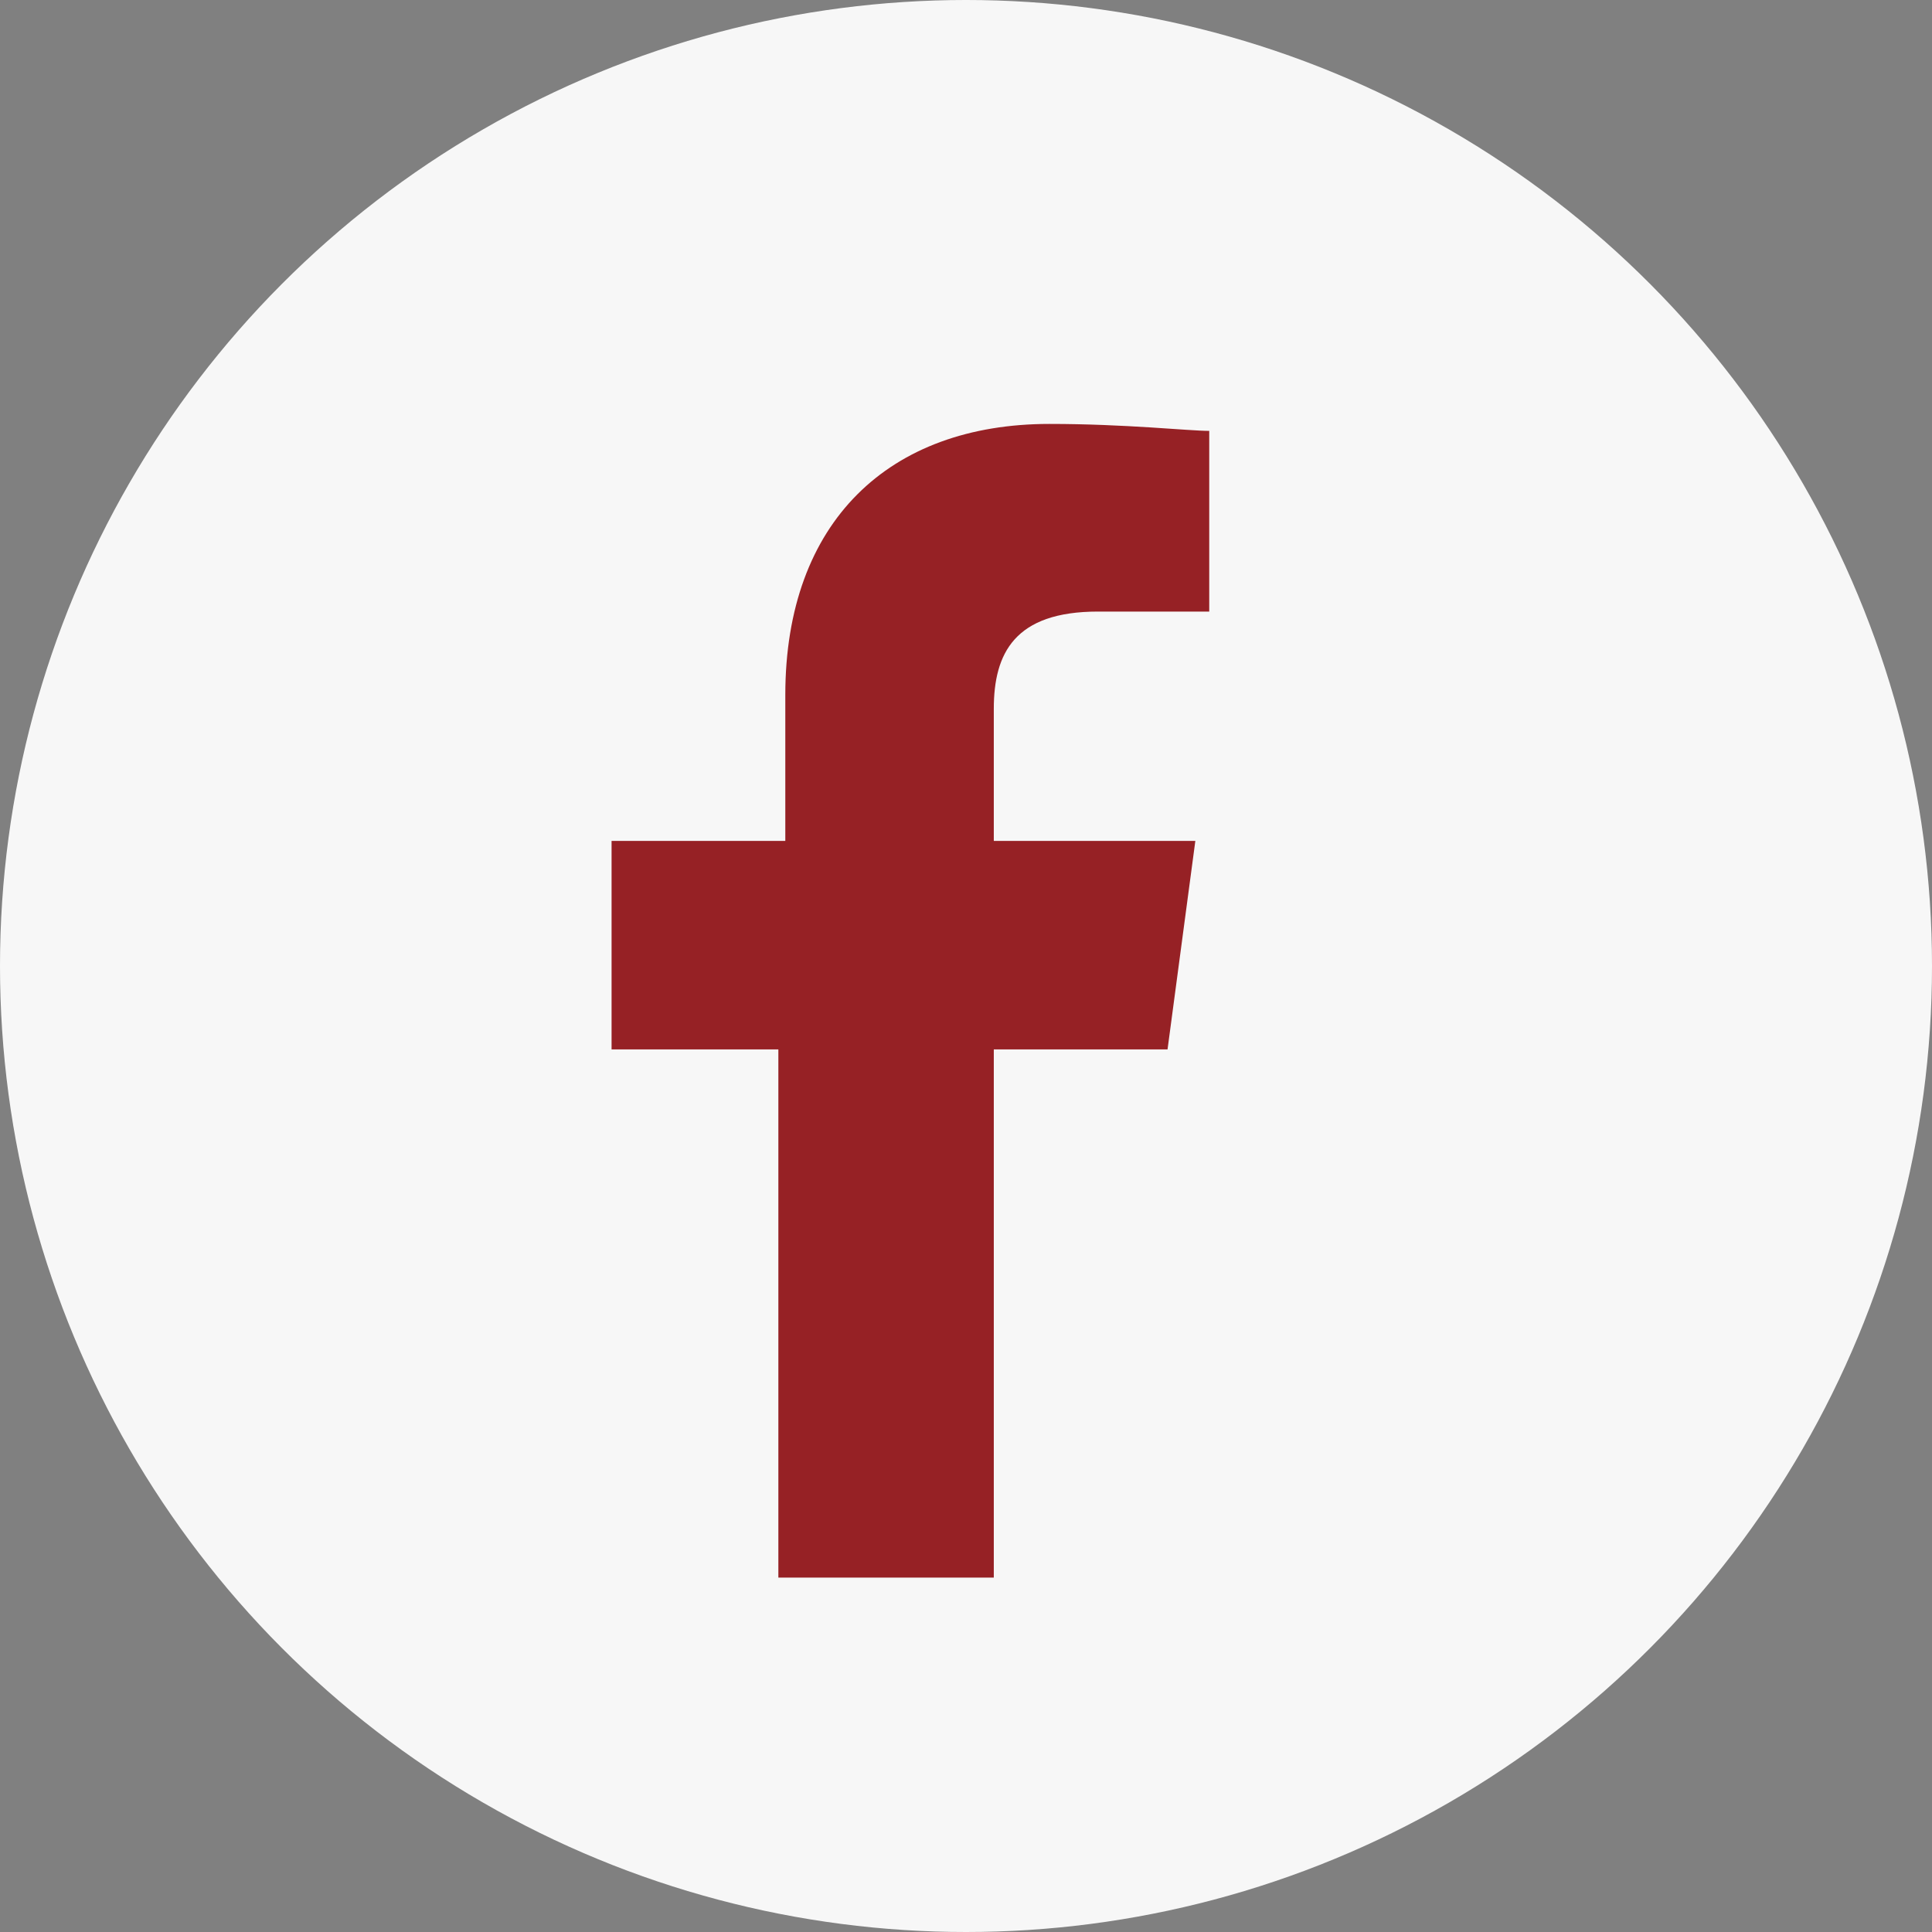
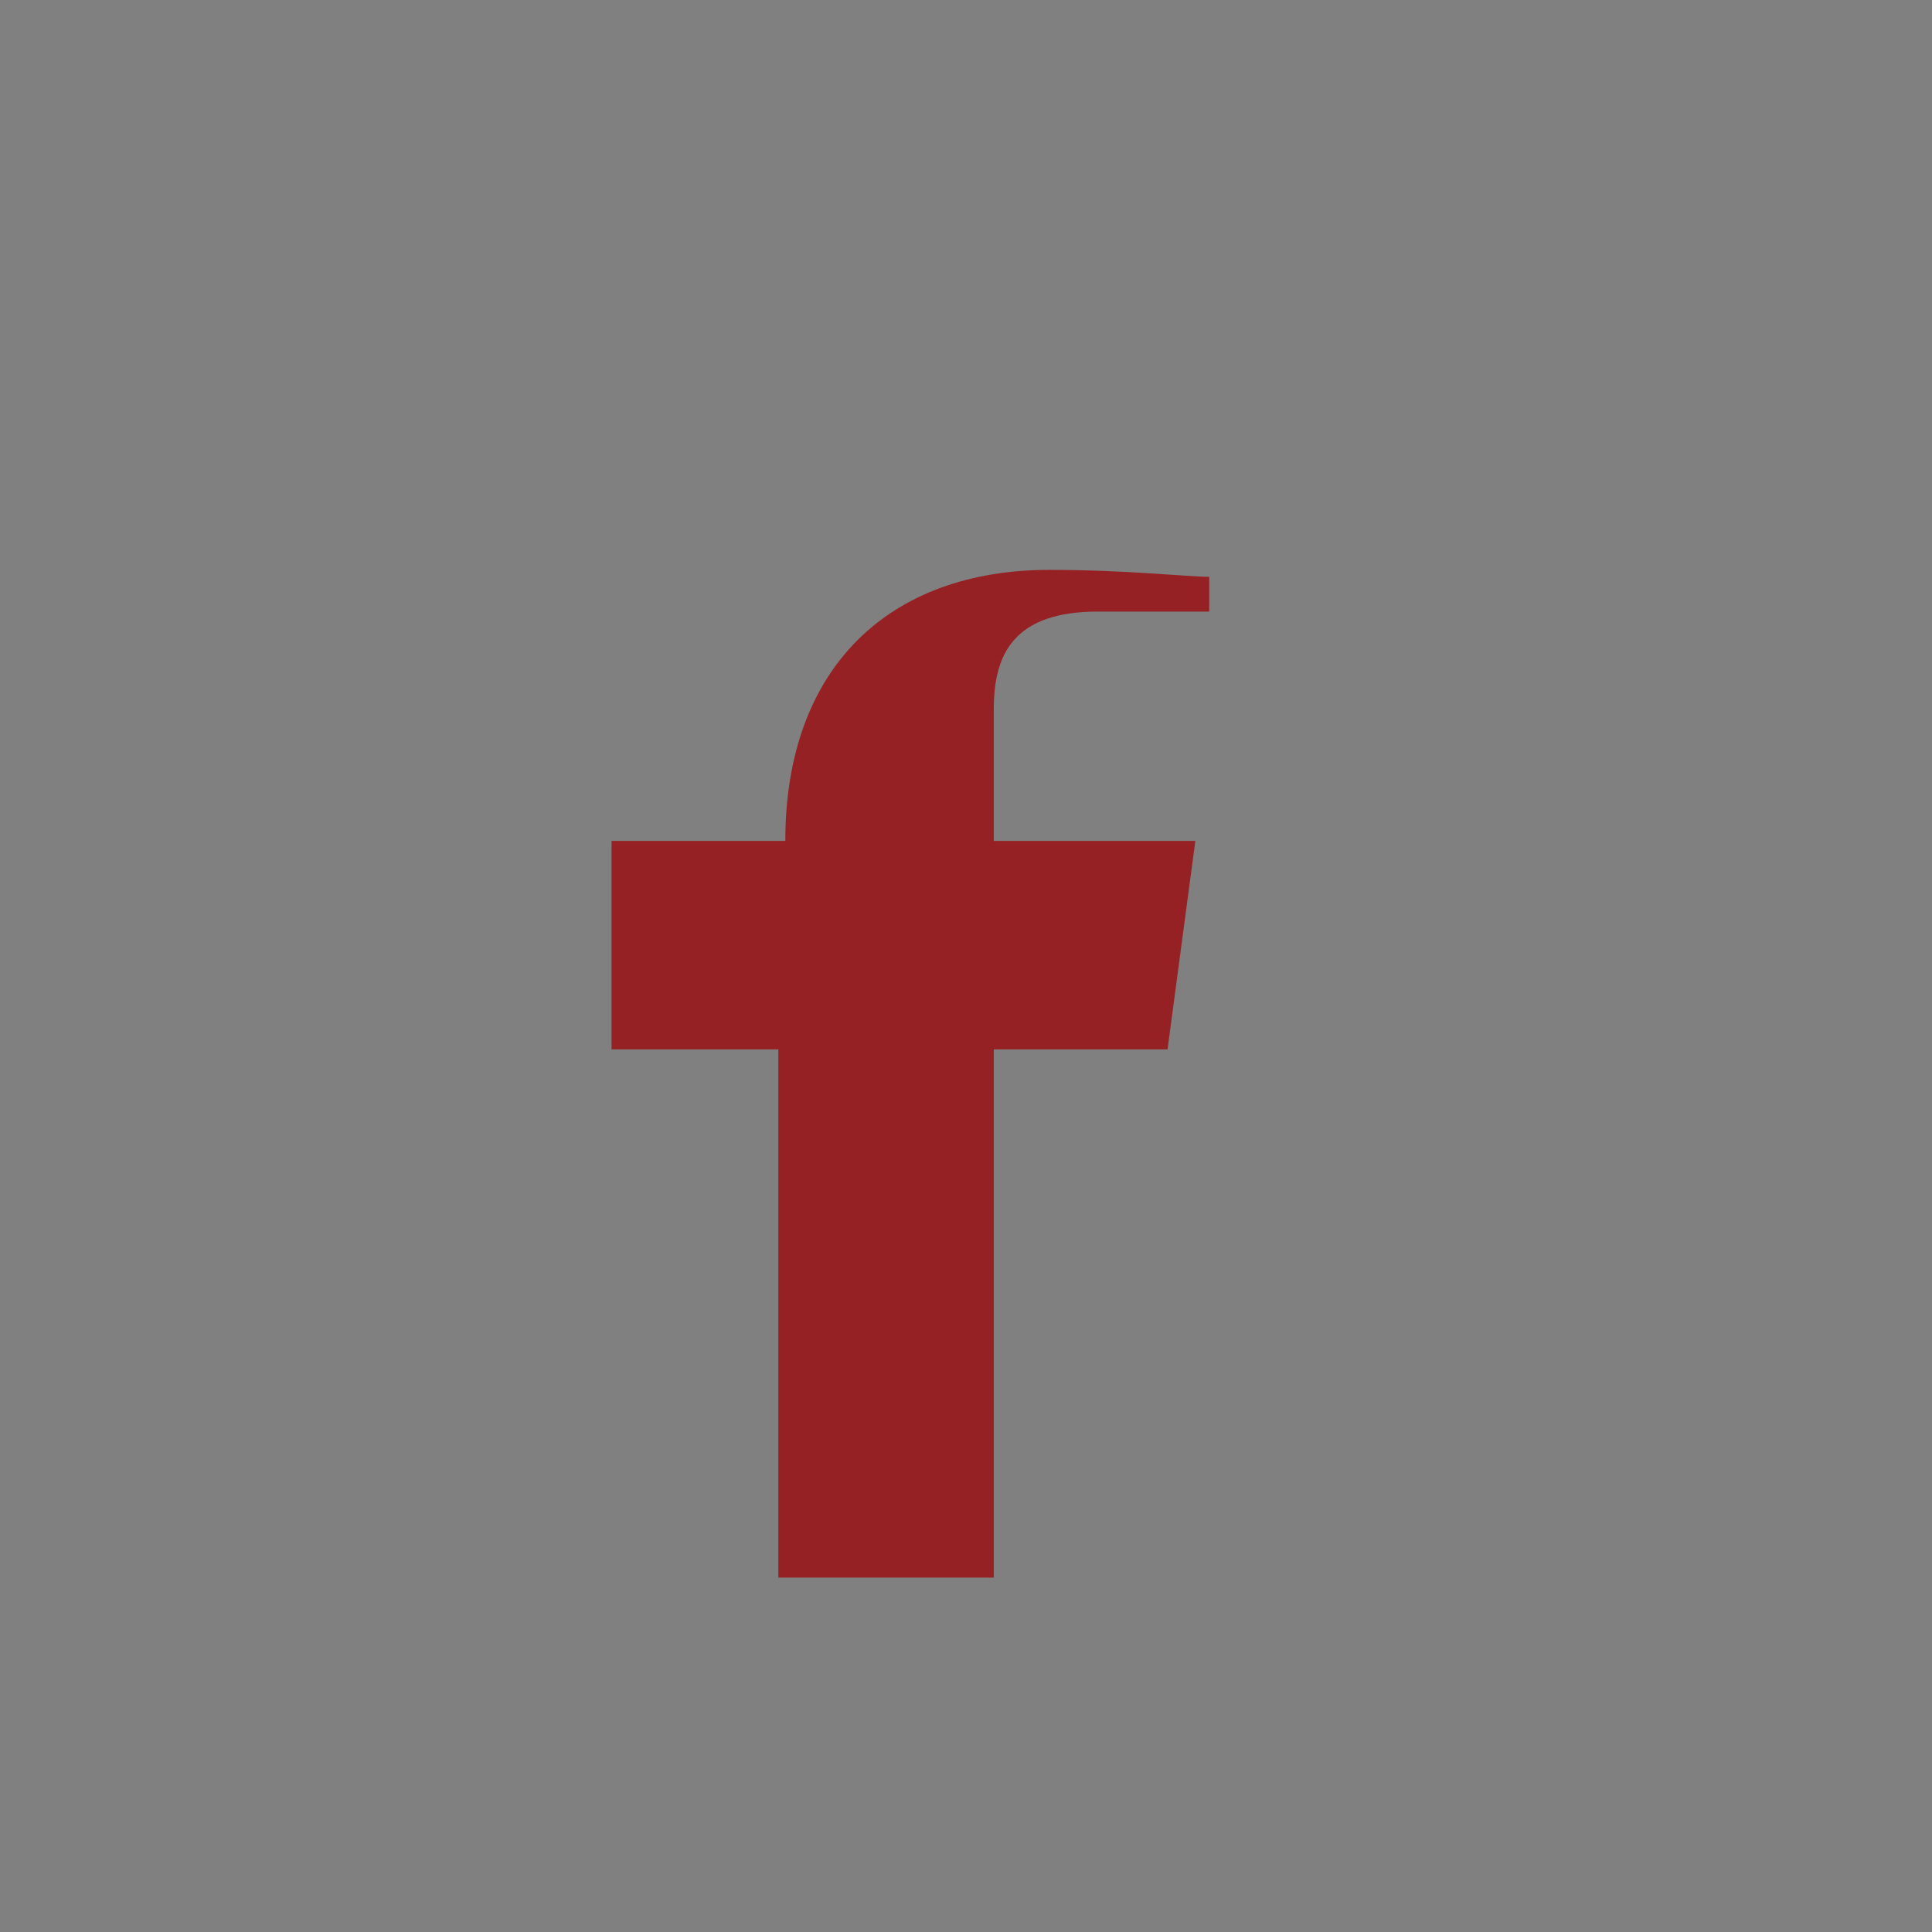
<svg xmlns="http://www.w3.org/2000/svg" version="1.1" id="Layer_1" x="0px" y="0px" width="27.8px" height="27.8px" viewBox="0 0 27.8 27.8" style="enable-background:new 0 0 27.8 27.8;" xml:space="preserve">
  <rect x="0" y="0" width="27.8" height="27.8" fill="#808080" stroke="none" />
  <style type="text/css">
	.st1{fill:#962125;}
	.st0{fill:#F7F7F7;}
</style>
-   <circle class="st0" cx="13.9" cy="13.9" r="13.9" />
-   <path class="st1" d="M17.4,8.8h-1.6c-1.2,0-1.5,0.6-1.5,1.4v1.9h2.9l-0.4,3h-2.5v7.6h-3.1v-7.6H8.8v-3h2.5V10c0-2.5,1.5-3.9,3.8-3.9  c1.1,0,2,0.1,2.3,0.1V8.8z" />
+   <path class="st1" d="M17.4,8.8h-1.6c-1.2,0-1.5,0.6-1.5,1.4v1.9h2.9l-0.4,3h-2.5v7.6h-3.1v-7.6H8.8v-3h2.5c0-2.5,1.5-3.9,3.8-3.9  c1.1,0,2,0.1,2.3,0.1V8.8z" />
</svg>